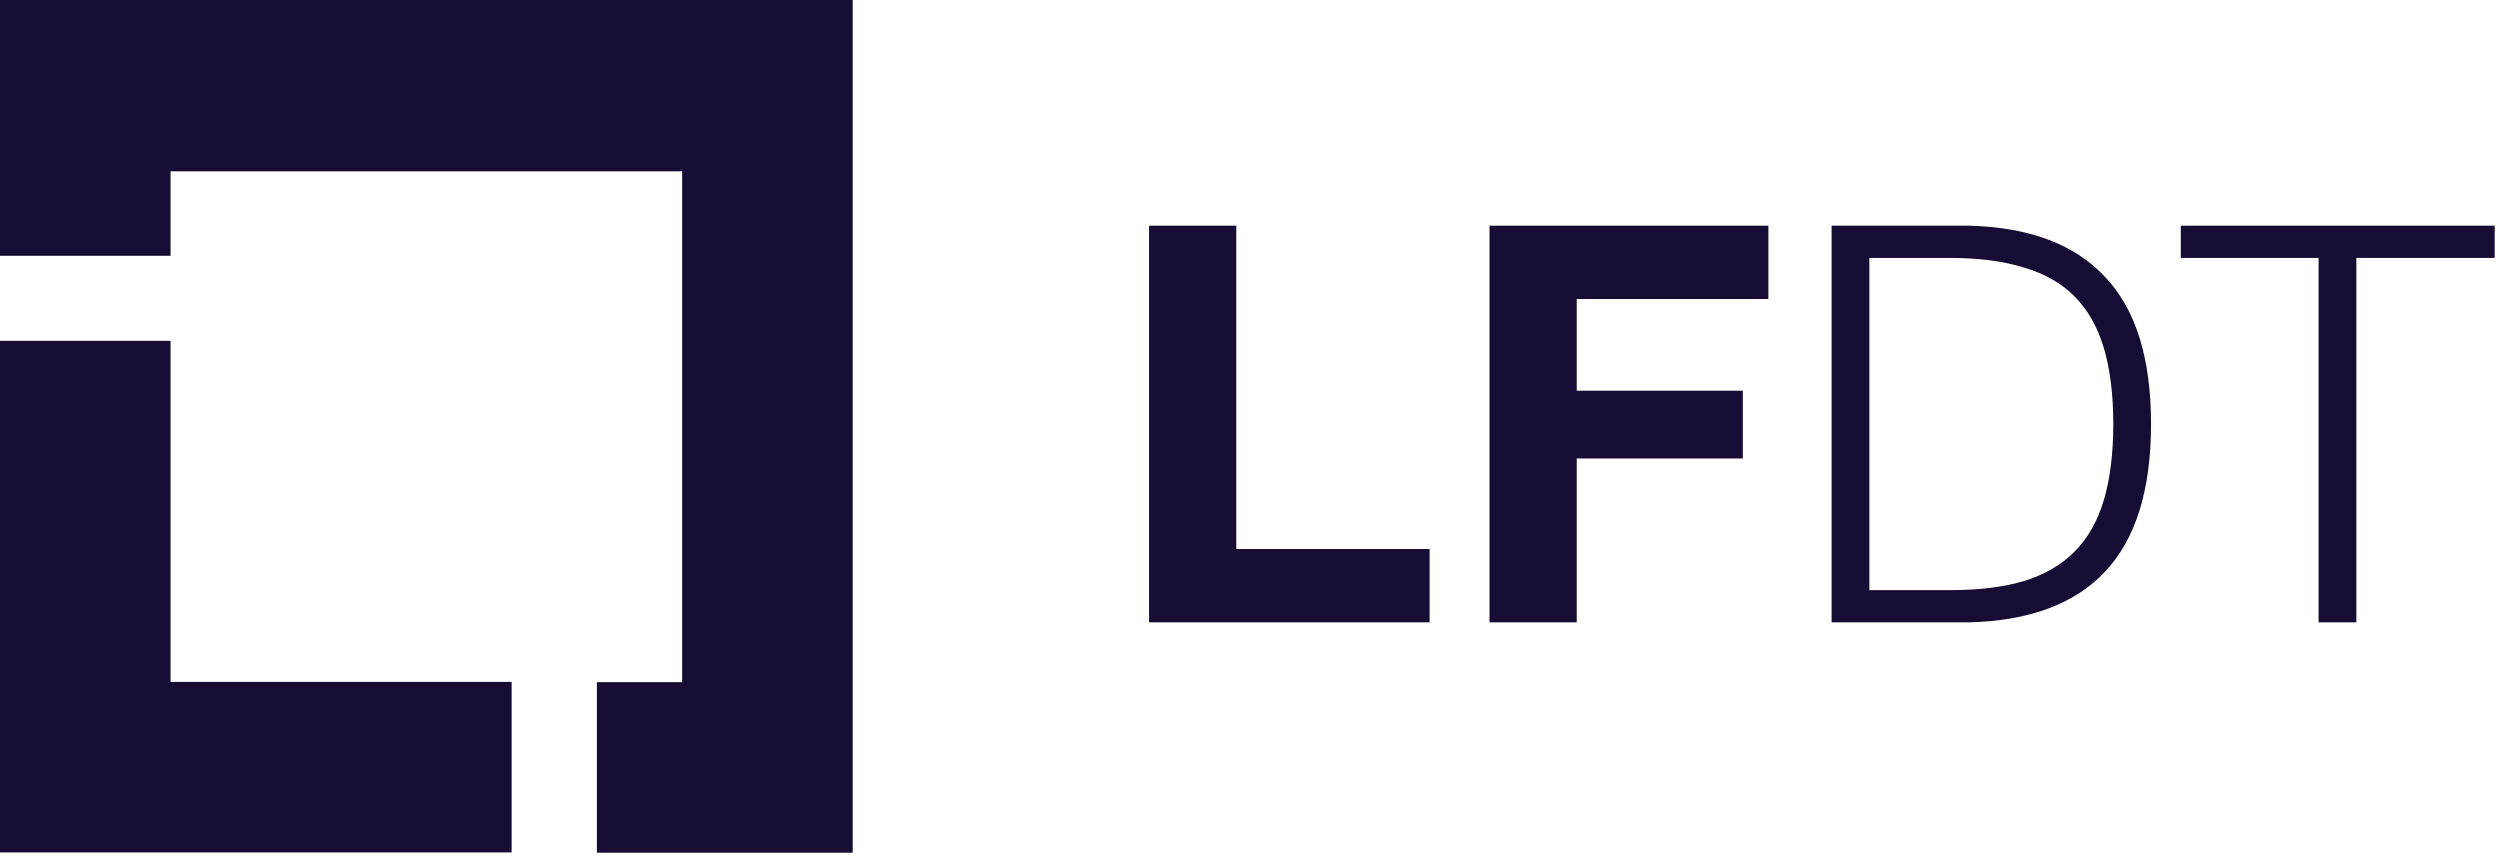
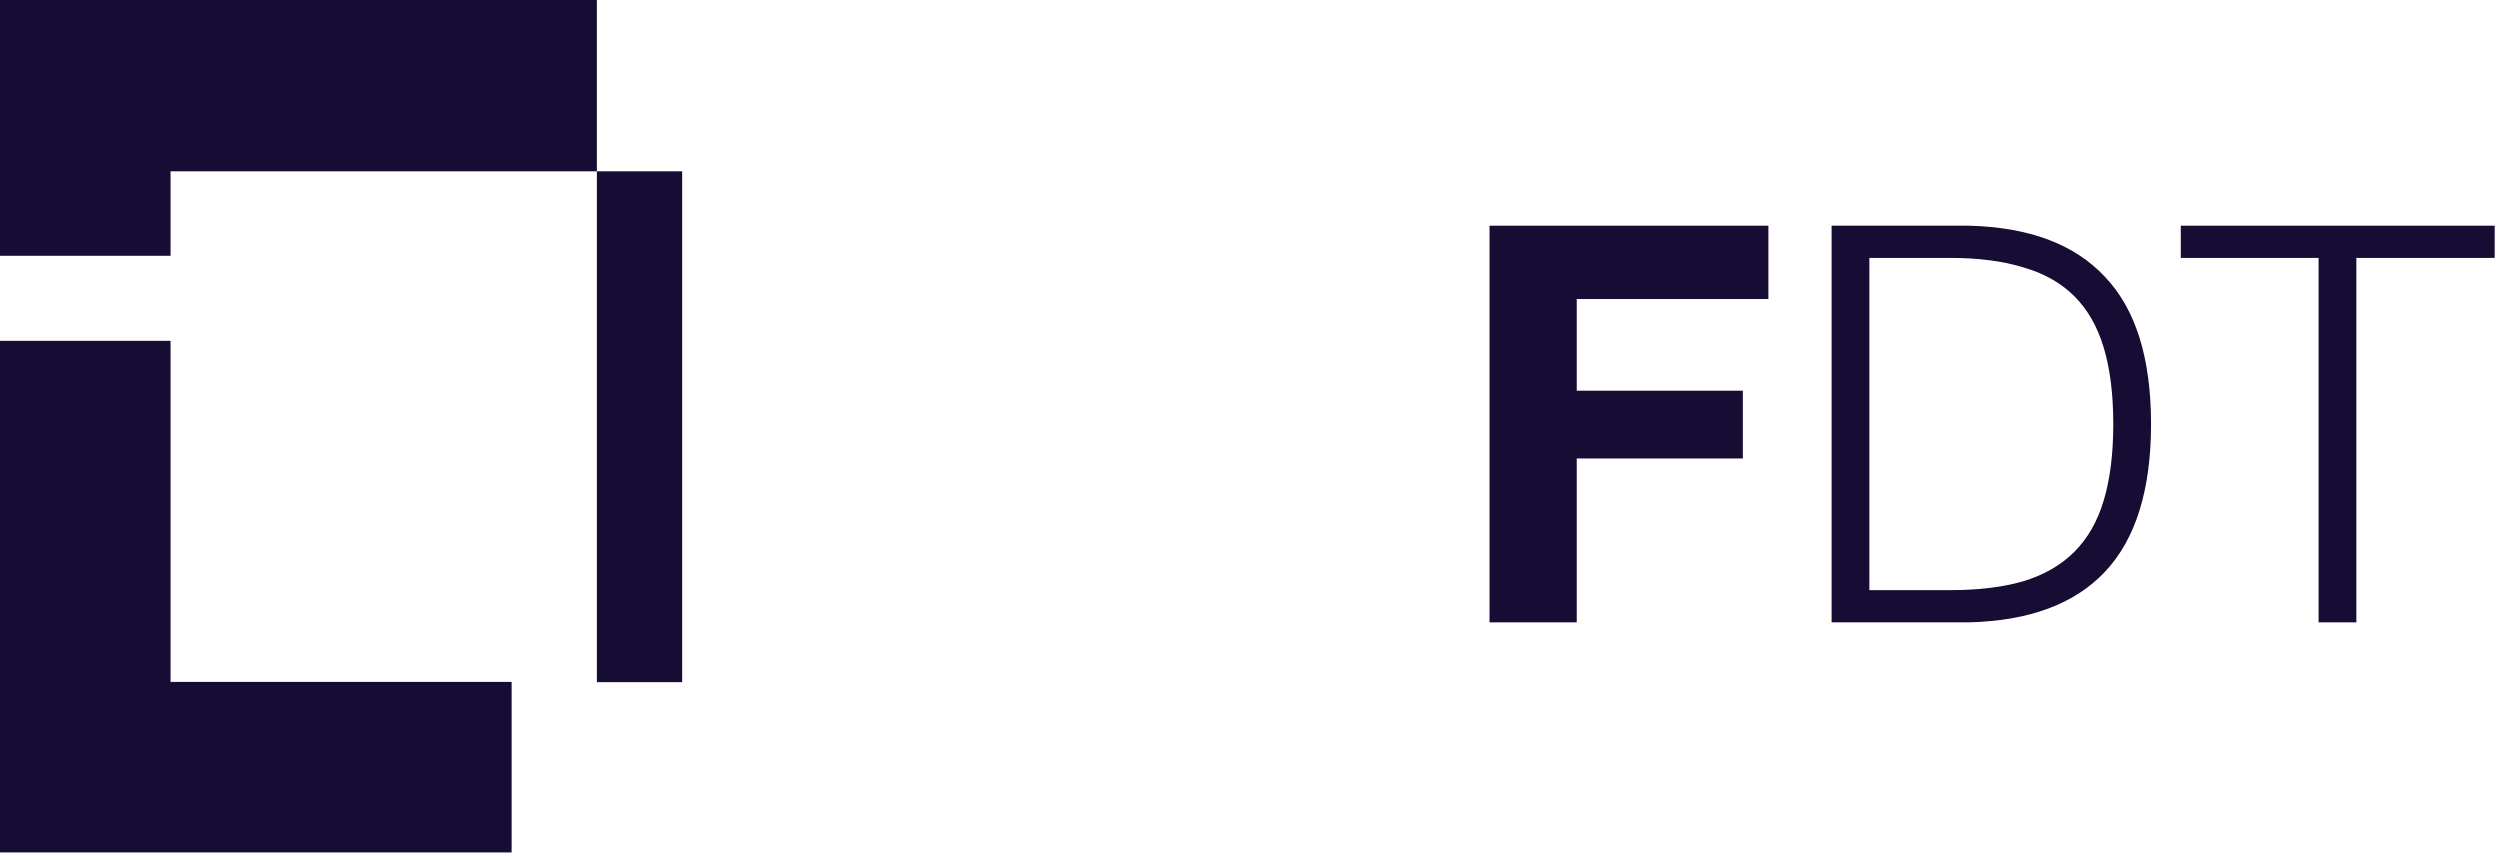
<svg xmlns="http://www.w3.org/2000/svg" width="72" height="25" viewBox="0 0 72 25" fill="none">
  <path d="M62.807 6.5H71.847V7.428H67.863V17.924H66.775V7.428H62.807V6.5Z" fill="#170C33" />
  <path d="M52.75 6.5H56.702C58.441 6.543 59.748 7.033 60.622 7.972C61.508 8.9 61.95 10.313 61.95 12.212C61.95 14.111 61.508 15.529 60.622 16.468C59.748 17.396 58.441 17.881 56.702 17.924H52.75V6.5ZM53.838 16.996H56.158C56.98 16.996 57.684 16.911 58.27 16.74C58.867 16.559 59.358 16.276 59.742 15.892C60.126 15.508 60.409 15.012 60.59 14.404C60.772 13.796 60.862 13.065 60.862 12.212C60.862 11.359 60.772 10.628 60.59 10.02C60.409 9.412 60.126 8.916 59.742 8.532C59.358 8.148 58.867 7.871 58.27 7.7C57.684 7.519 56.98 7.428 56.158 7.428H53.838V16.996Z" fill="#170C33" />
  <path d="M42.898 6.5H50.93V8.612H45.41V11.252H50.194V13.204H45.41V17.924H42.898V6.5Z" fill="#170C33" />
-   <path d="M33.093 6.5H35.605V15.812H41.173V17.924H33.093V6.5Z" fill="#170C33" />
  <path d="M4.912 19.639V9.816H0V24.55H14.735V19.639H4.912Z" fill="#170C33" />
-   <path d="M24.558 0H0V7.367H4.912V4.934H19.646V19.646H17.19V24.558H24.558V0Z" fill="#170C33" />
+   <path d="M24.558 0H0V7.367H4.912V4.934H19.646V19.646H17.19V24.558V0Z" fill="#170C33" />
</svg>